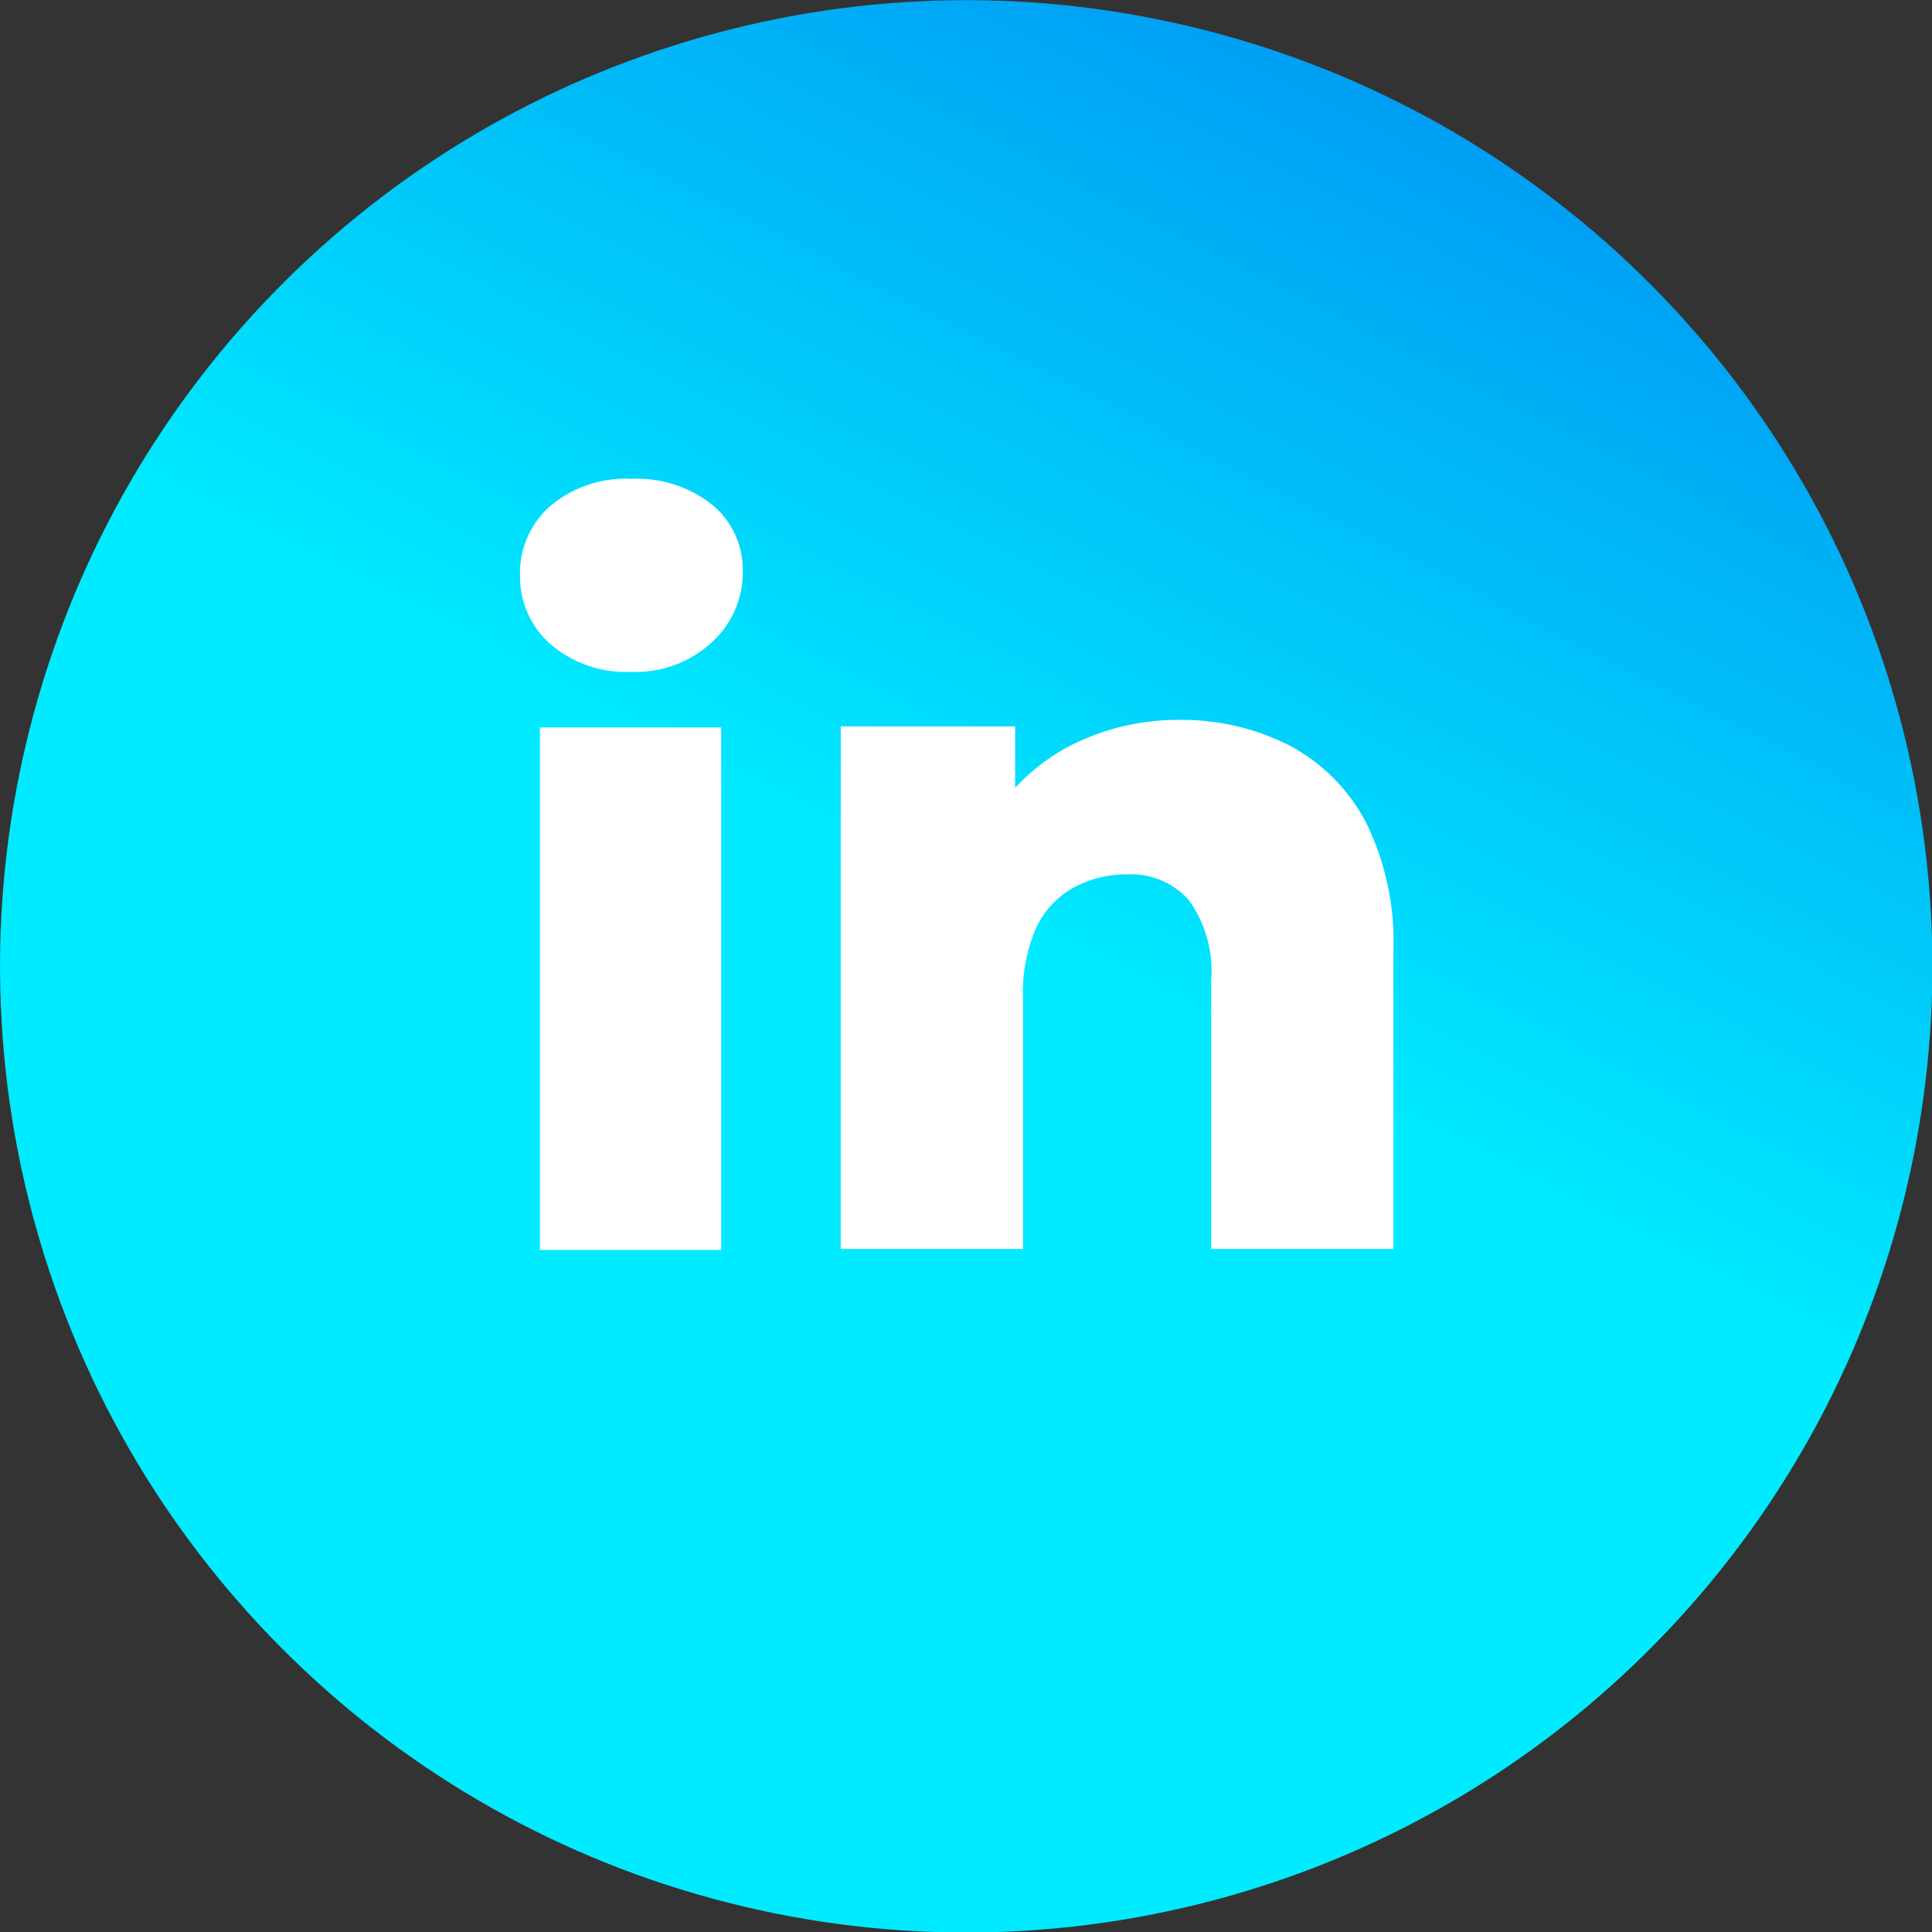
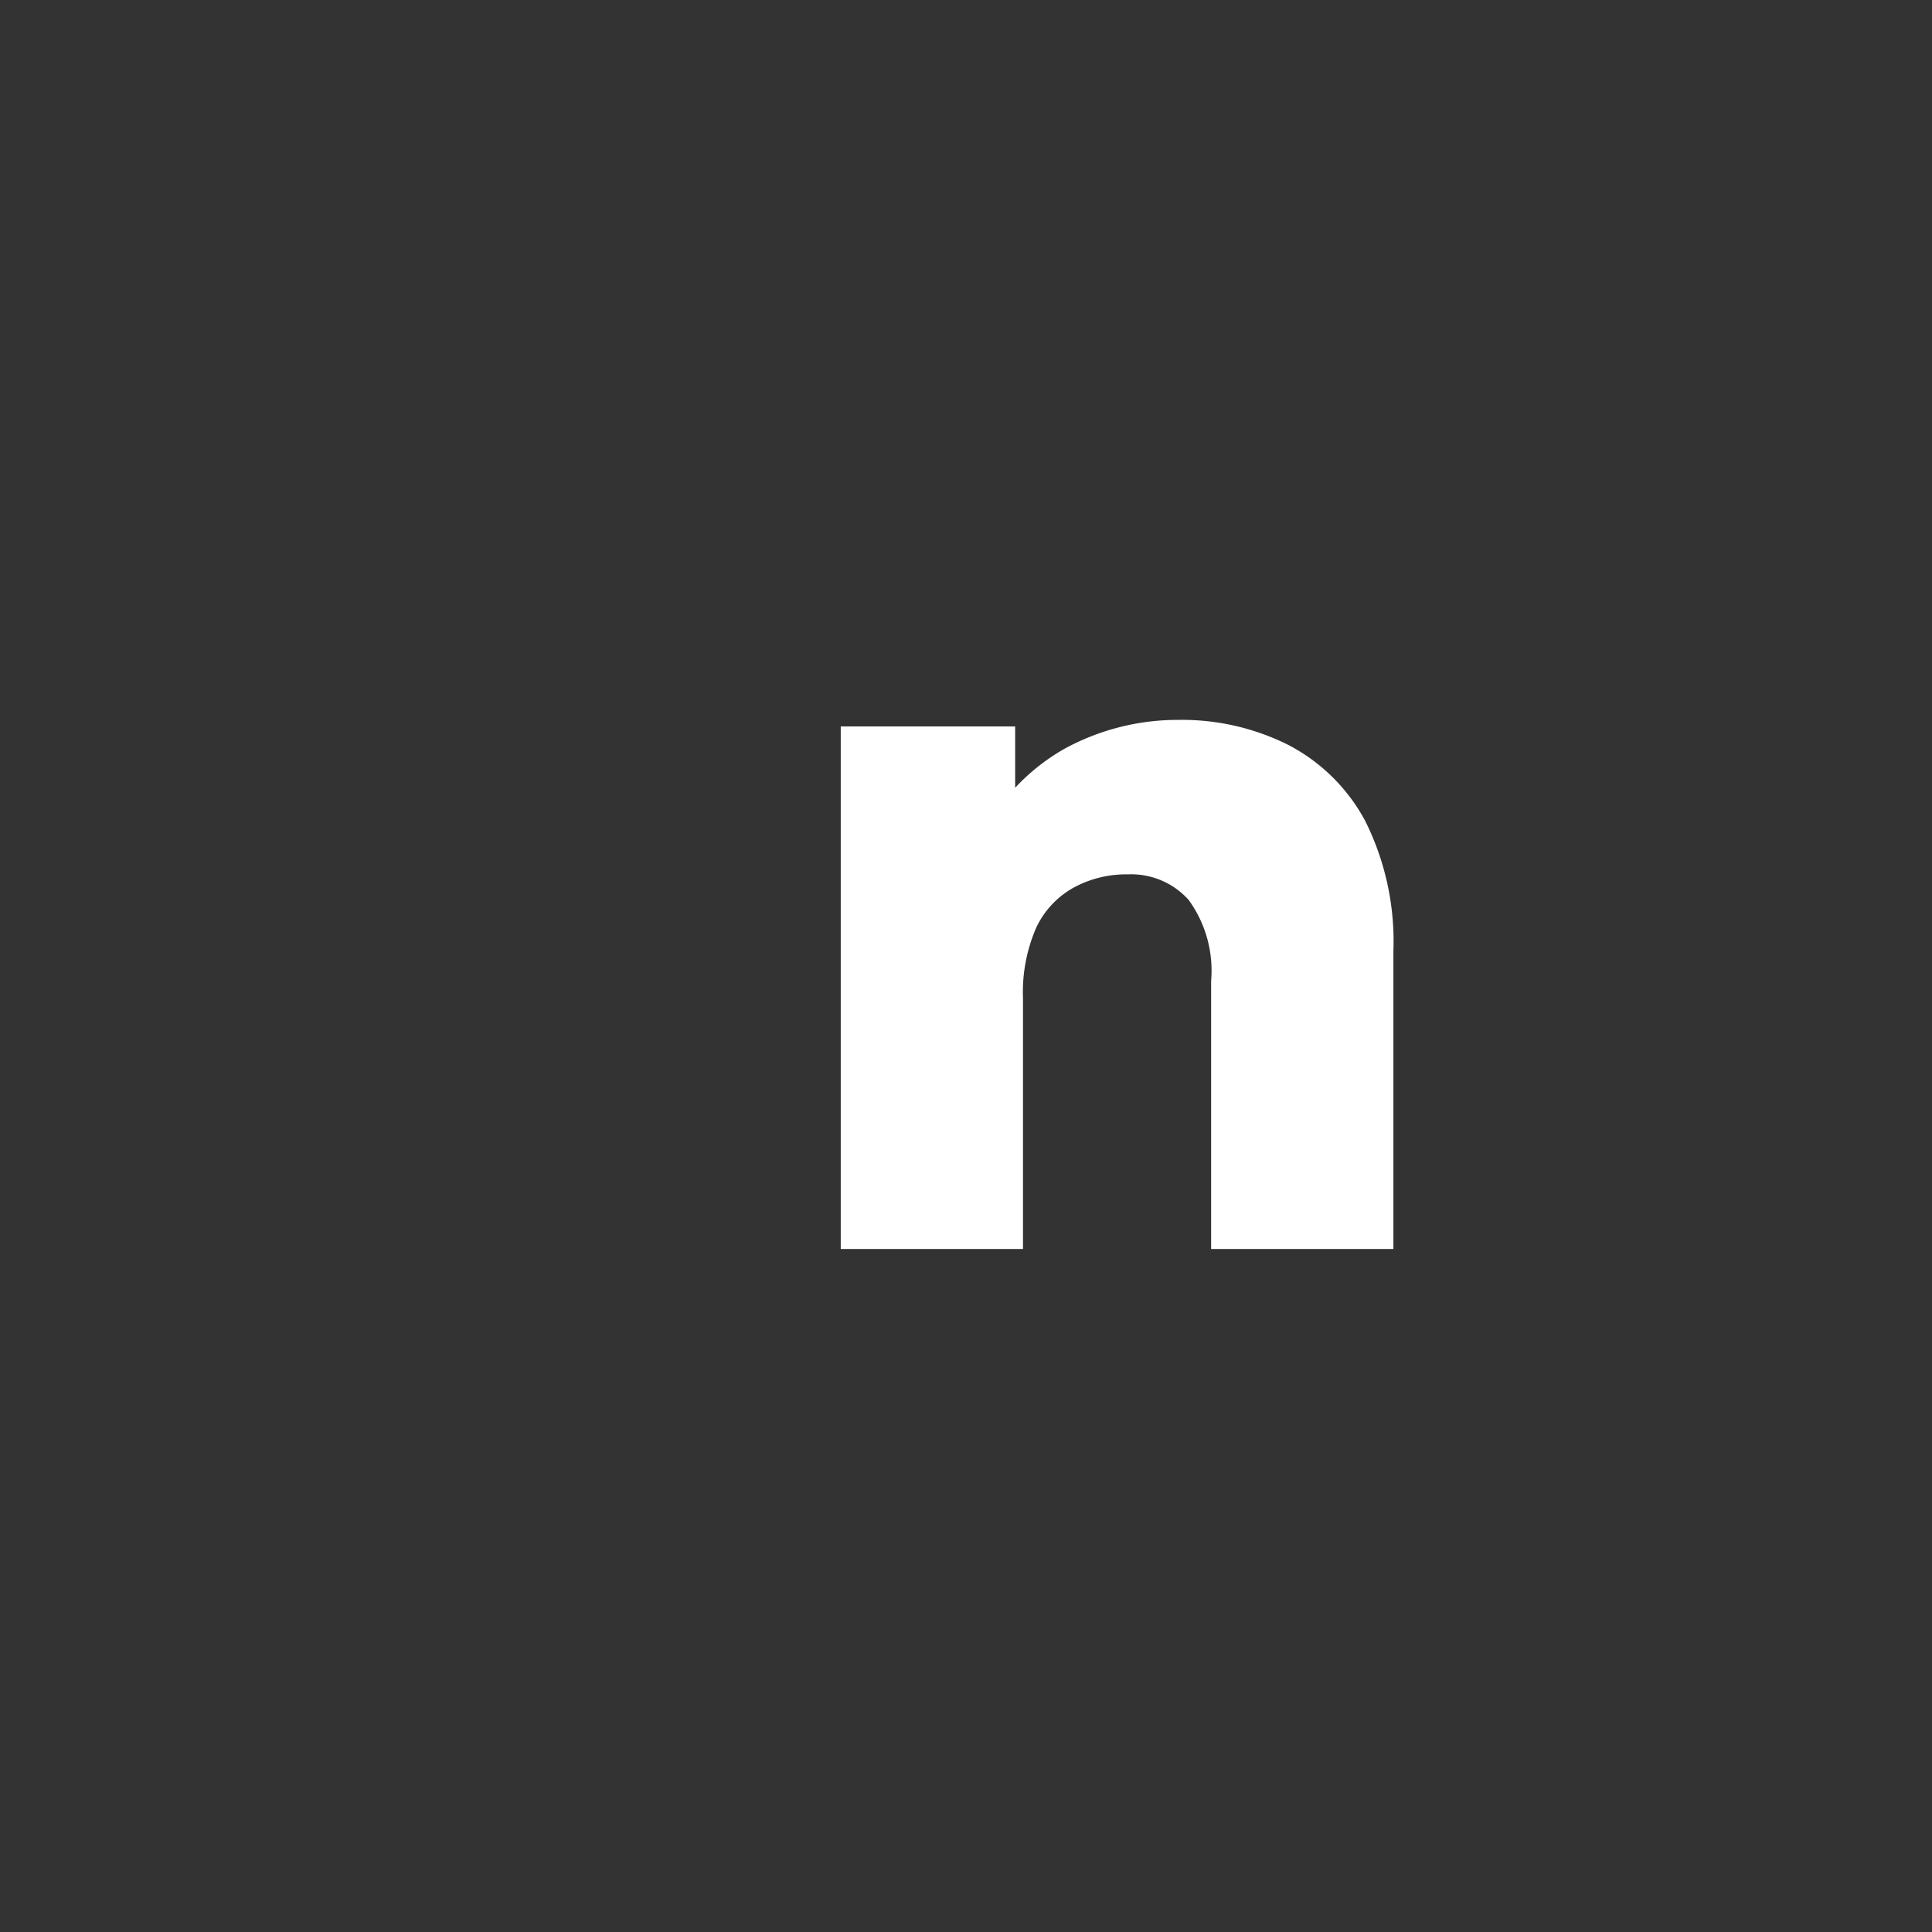
<svg xmlns="http://www.w3.org/2000/svg" id="Layer_1" data-name="Layer 1" viewBox="0 0 59.15 59.15">
  <rect x="0" y="0" width="59.15" height="59.15" fill="#333333" stroke="none" />
  <defs>
    <style>.cls-1{fill:url(#linear-gradient);}.cls-2{fill:#fff;}</style>
    <linearGradient id="linear-gradient" x1="659.53" y1="-14402.98" x2="627.29" y2="-14465.97" gradientTransform="matrix(0.23, 0.97, 0.97, -0.23, 14538.74, -3486.68)" gradientUnits="userSpaceOnUse">
      <stop offset="0" stop-color="#003de6" />
      <stop offset="0.15" stop-color="#0051e9" />
      <stop offset="0.46" stop-color="#0085f0" />
      <stop offset="0.9" stop-color="#00d7fc" />
      <stop offset="1" stop-color="#00ebff" />
    </linearGradient>
  </defs>
-   <circle class="cls-1" cx="644.49" cy="470.36" r="29.58" transform="translate(-576.79 548.16) rotate(-76.66)" />
-   <path class="cls-2" d="M634.25,461.35a3.54,3.54,0,0,1-2.49-.86,2.76,2.76,0,0,1-.92-2.11,2.72,2.72,0,0,1,.92-2.1,3.57,3.57,0,0,1,2.49-.84,3.7,3.7,0,0,1,2.47.79,2.57,2.57,0,0,1,.94,2,2.89,2.89,0,0,1-.93,2.2A3.44,3.44,0,0,1,634.25,461.35Zm-2.8,17.7v-16H637v16Z" transform="translate(-614.92 -440.78)" />
  <path class="cls-2" d="M651,462.82a7.27,7.27,0,0,1,3.35.76,5.61,5.61,0,0,1,2.36,2.32,8.24,8.24,0,0,1,.87,4v9.12H652v-8.21a3.69,3.69,0,0,0-.69-2.48,2.36,2.36,0,0,0-1.86-.78,3.36,3.36,0,0,0-1.65.4,2.73,2.73,0,0,0-1.15,1.22,4.94,4.94,0,0,0-.41,2.17v7.68h-5.58v-16H646v4.56L645,466.32a6.36,6.36,0,0,1,2.5-2.61A7.24,7.24,0,0,1,651,462.82Z" transform="translate(-614.92 -440.78)" />
</svg>